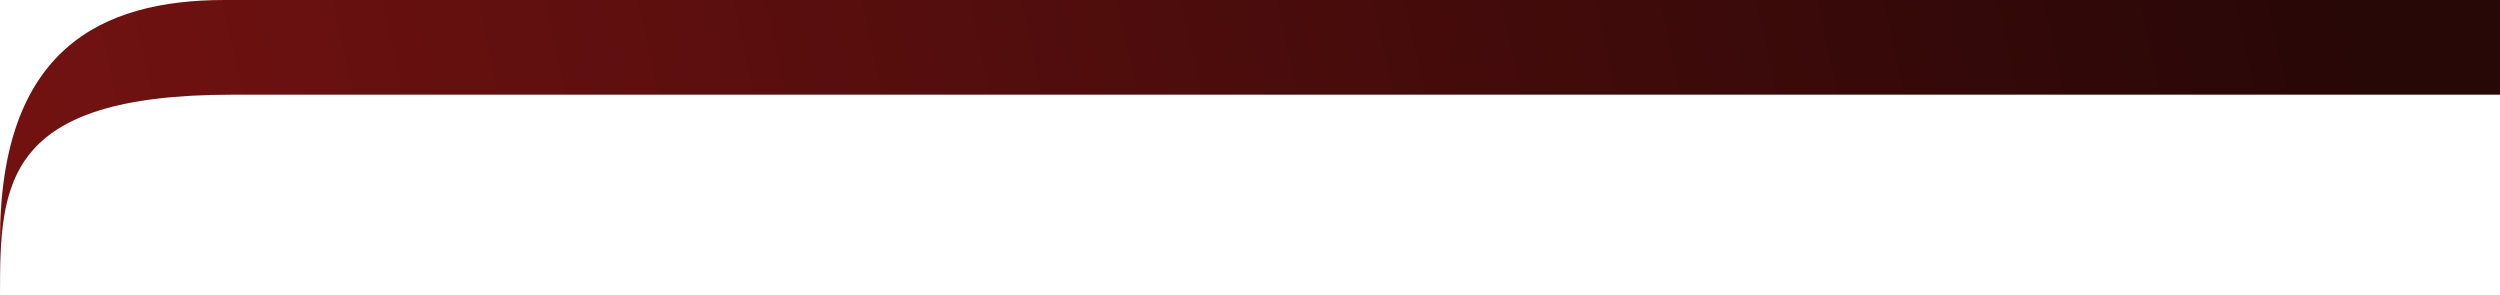
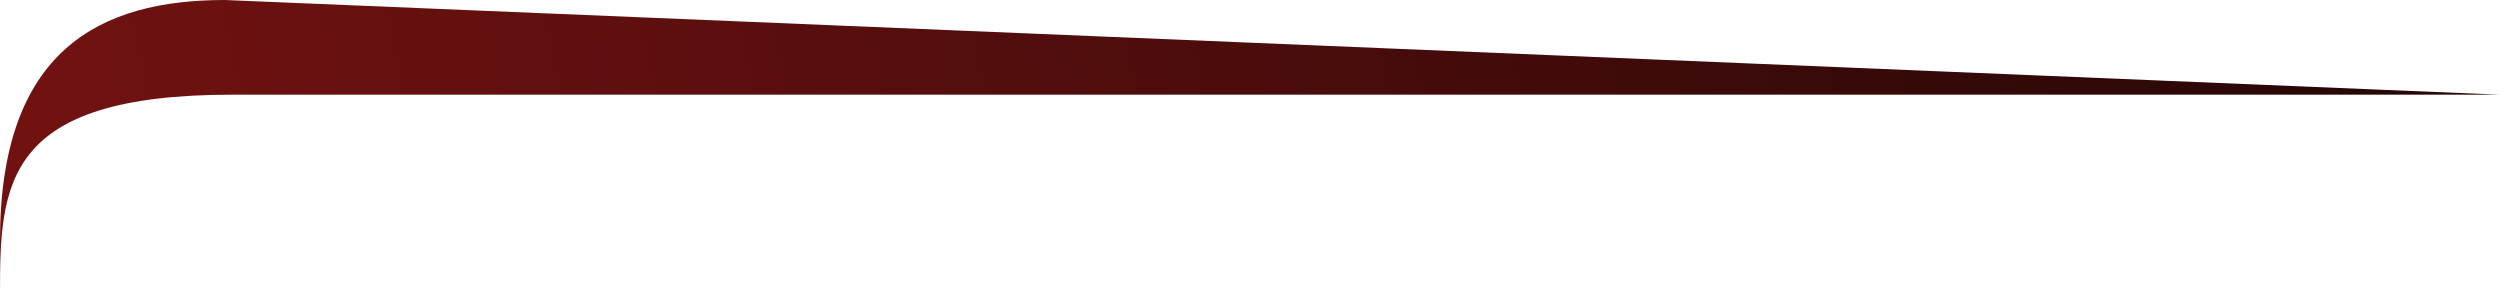
<svg xmlns="http://www.w3.org/2000/svg" width="382" height="45" viewBox="0 0 382 45" fill="none">
-   <path d="M34.345 -8.18691e-06L382 0L382 14.467L35.5 14.467C0.5 14.467 -1.22966e-06 28.131 -1.96701e-06 45L-1.6047e-06 36.711C-3.30251e-07 7.555 15.375 -9.01613e-06 34.345 -8.18691e-06Z" fill="url(#paint0_linear_1_4423)" />
+   <path d="M34.345 -8.18691e-06L382 14.467L35.5 14.467C0.5 14.467 -1.22966e-06 28.131 -1.96701e-06 45L-1.6047e-06 36.711C-3.30251e-07 7.555 15.375 -9.01613e-06 34.345 -8.18691e-06Z" fill="url(#paint0_linear_1_4423)" />
  <defs>
    <linearGradient id="paint0_linear_1_4423" x1="368.471" y1="45" x2="28.456" y2="119.561" gradientUnits="userSpaceOnUse">
      <stop stop-color="#280707" />
      <stop offset="1" stop-color="#711211" />
    </linearGradient>
  </defs>
</svg>